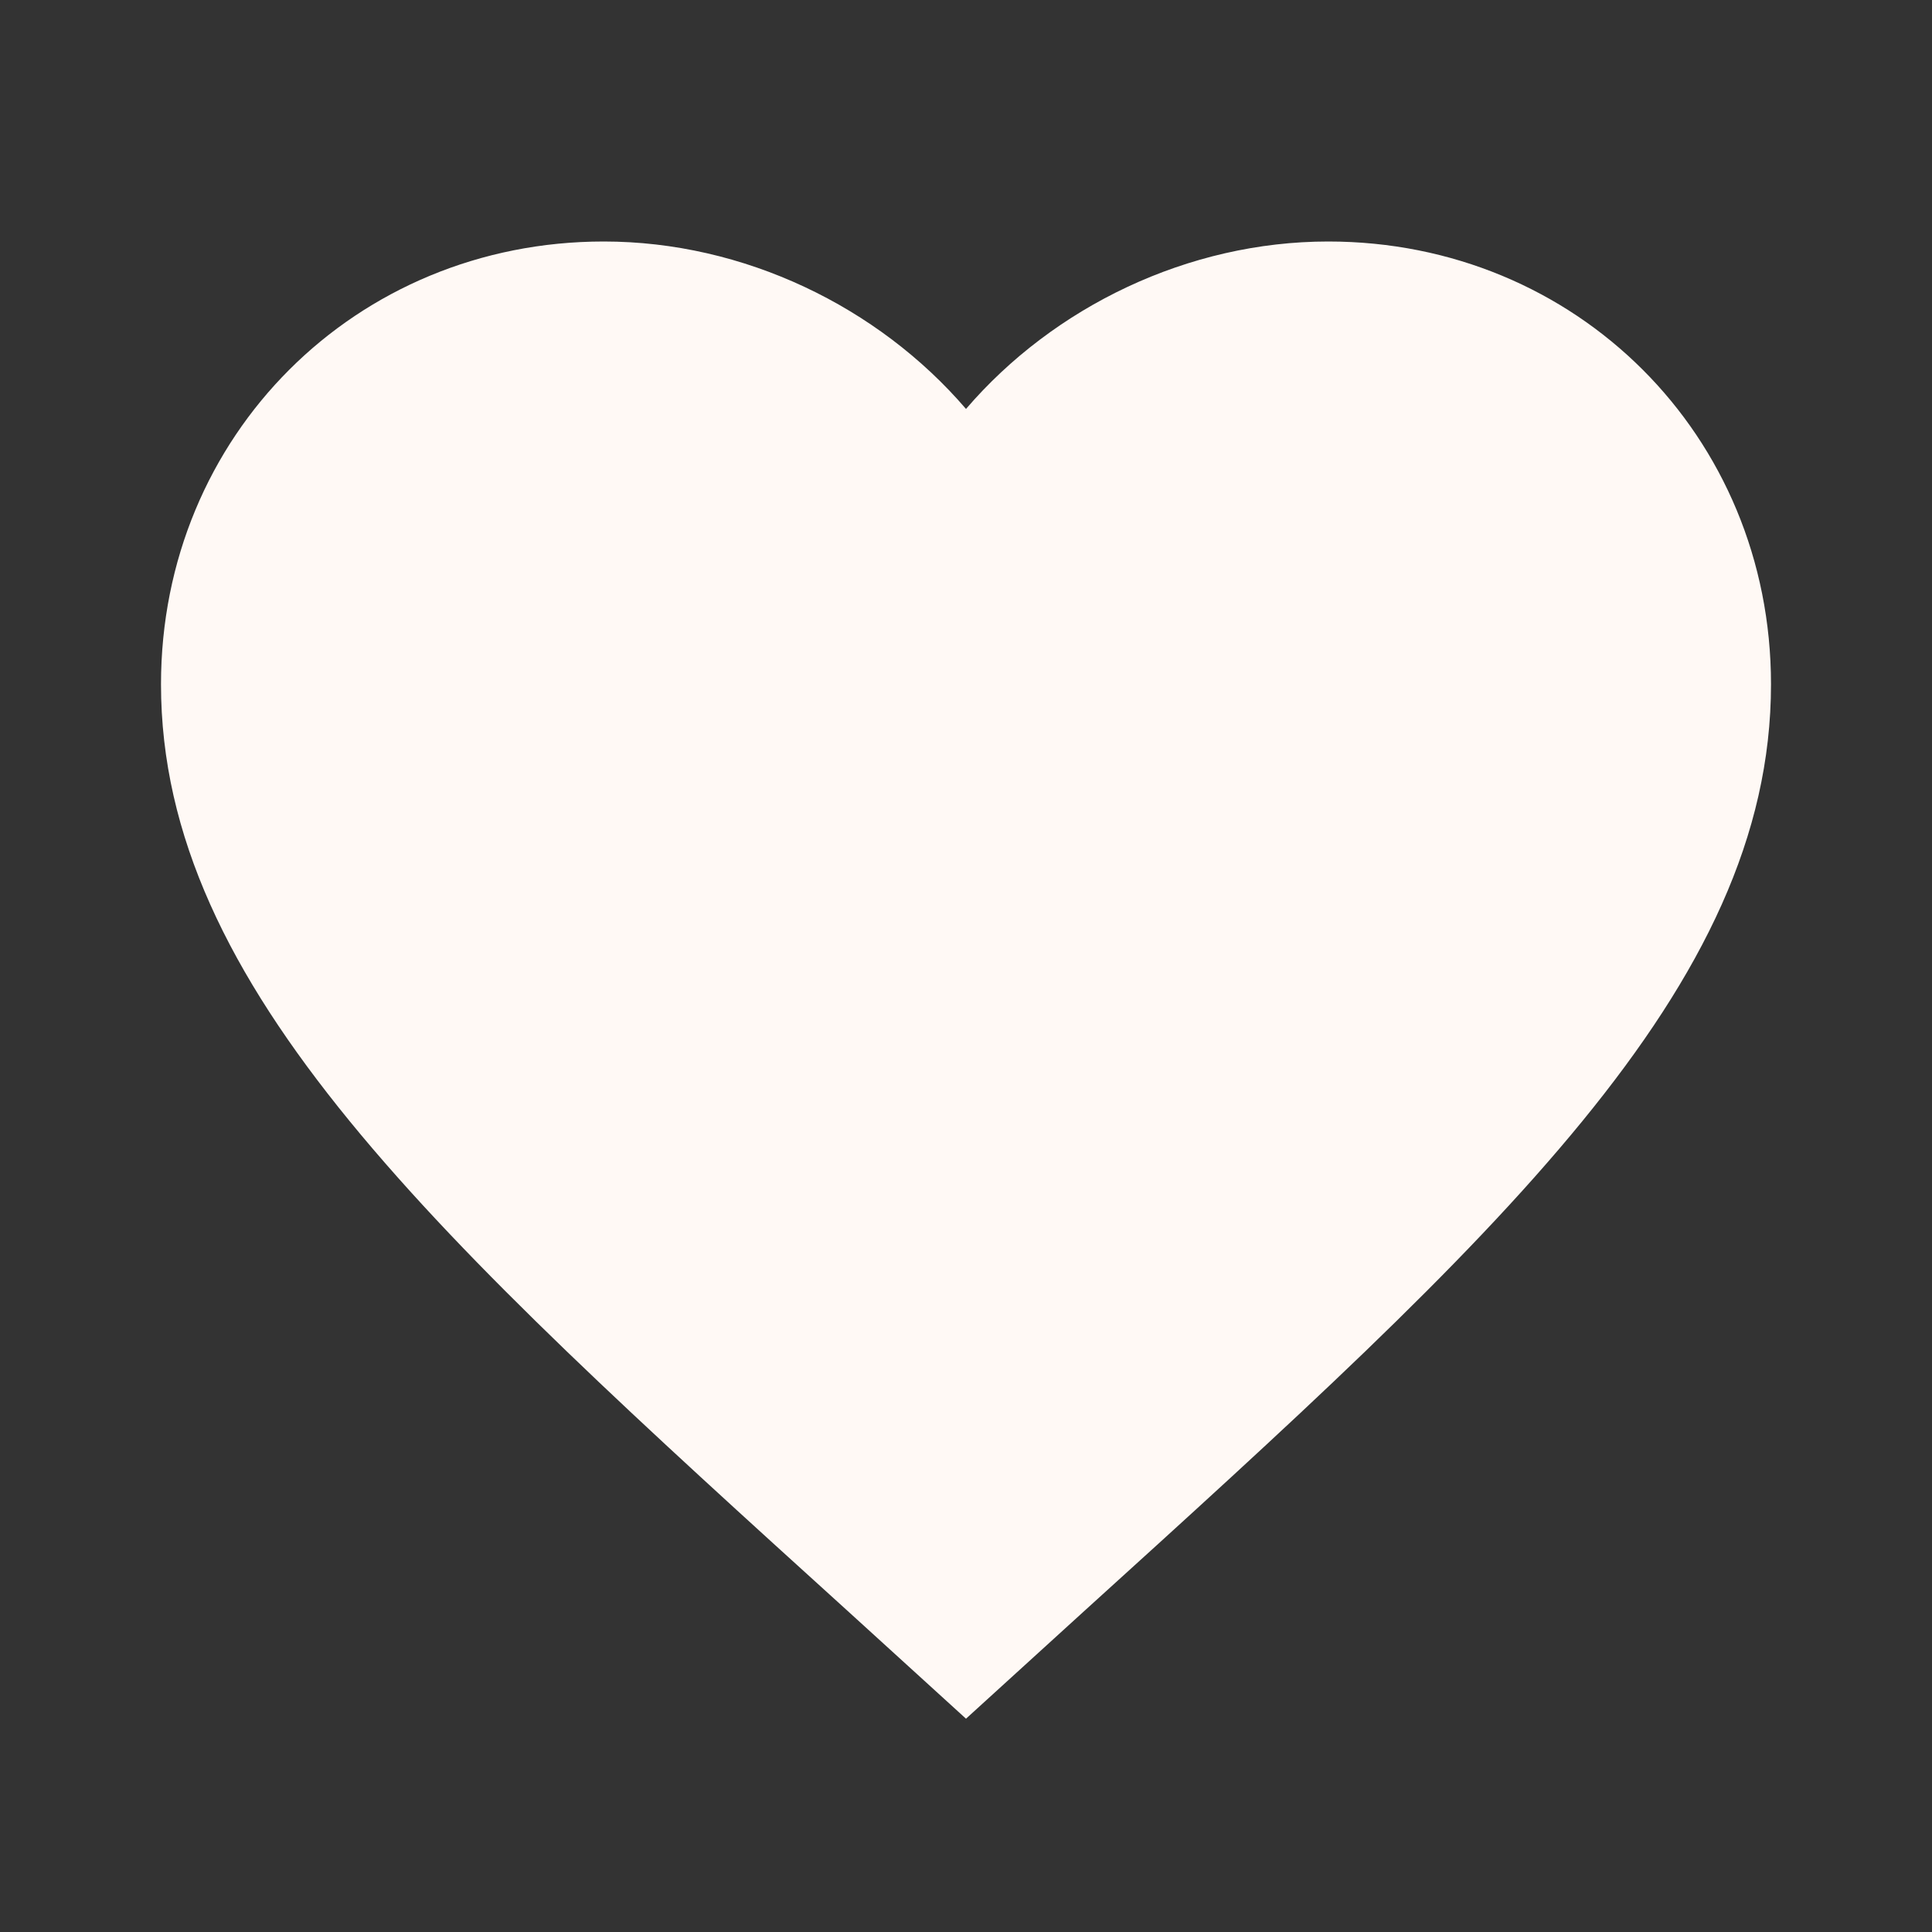
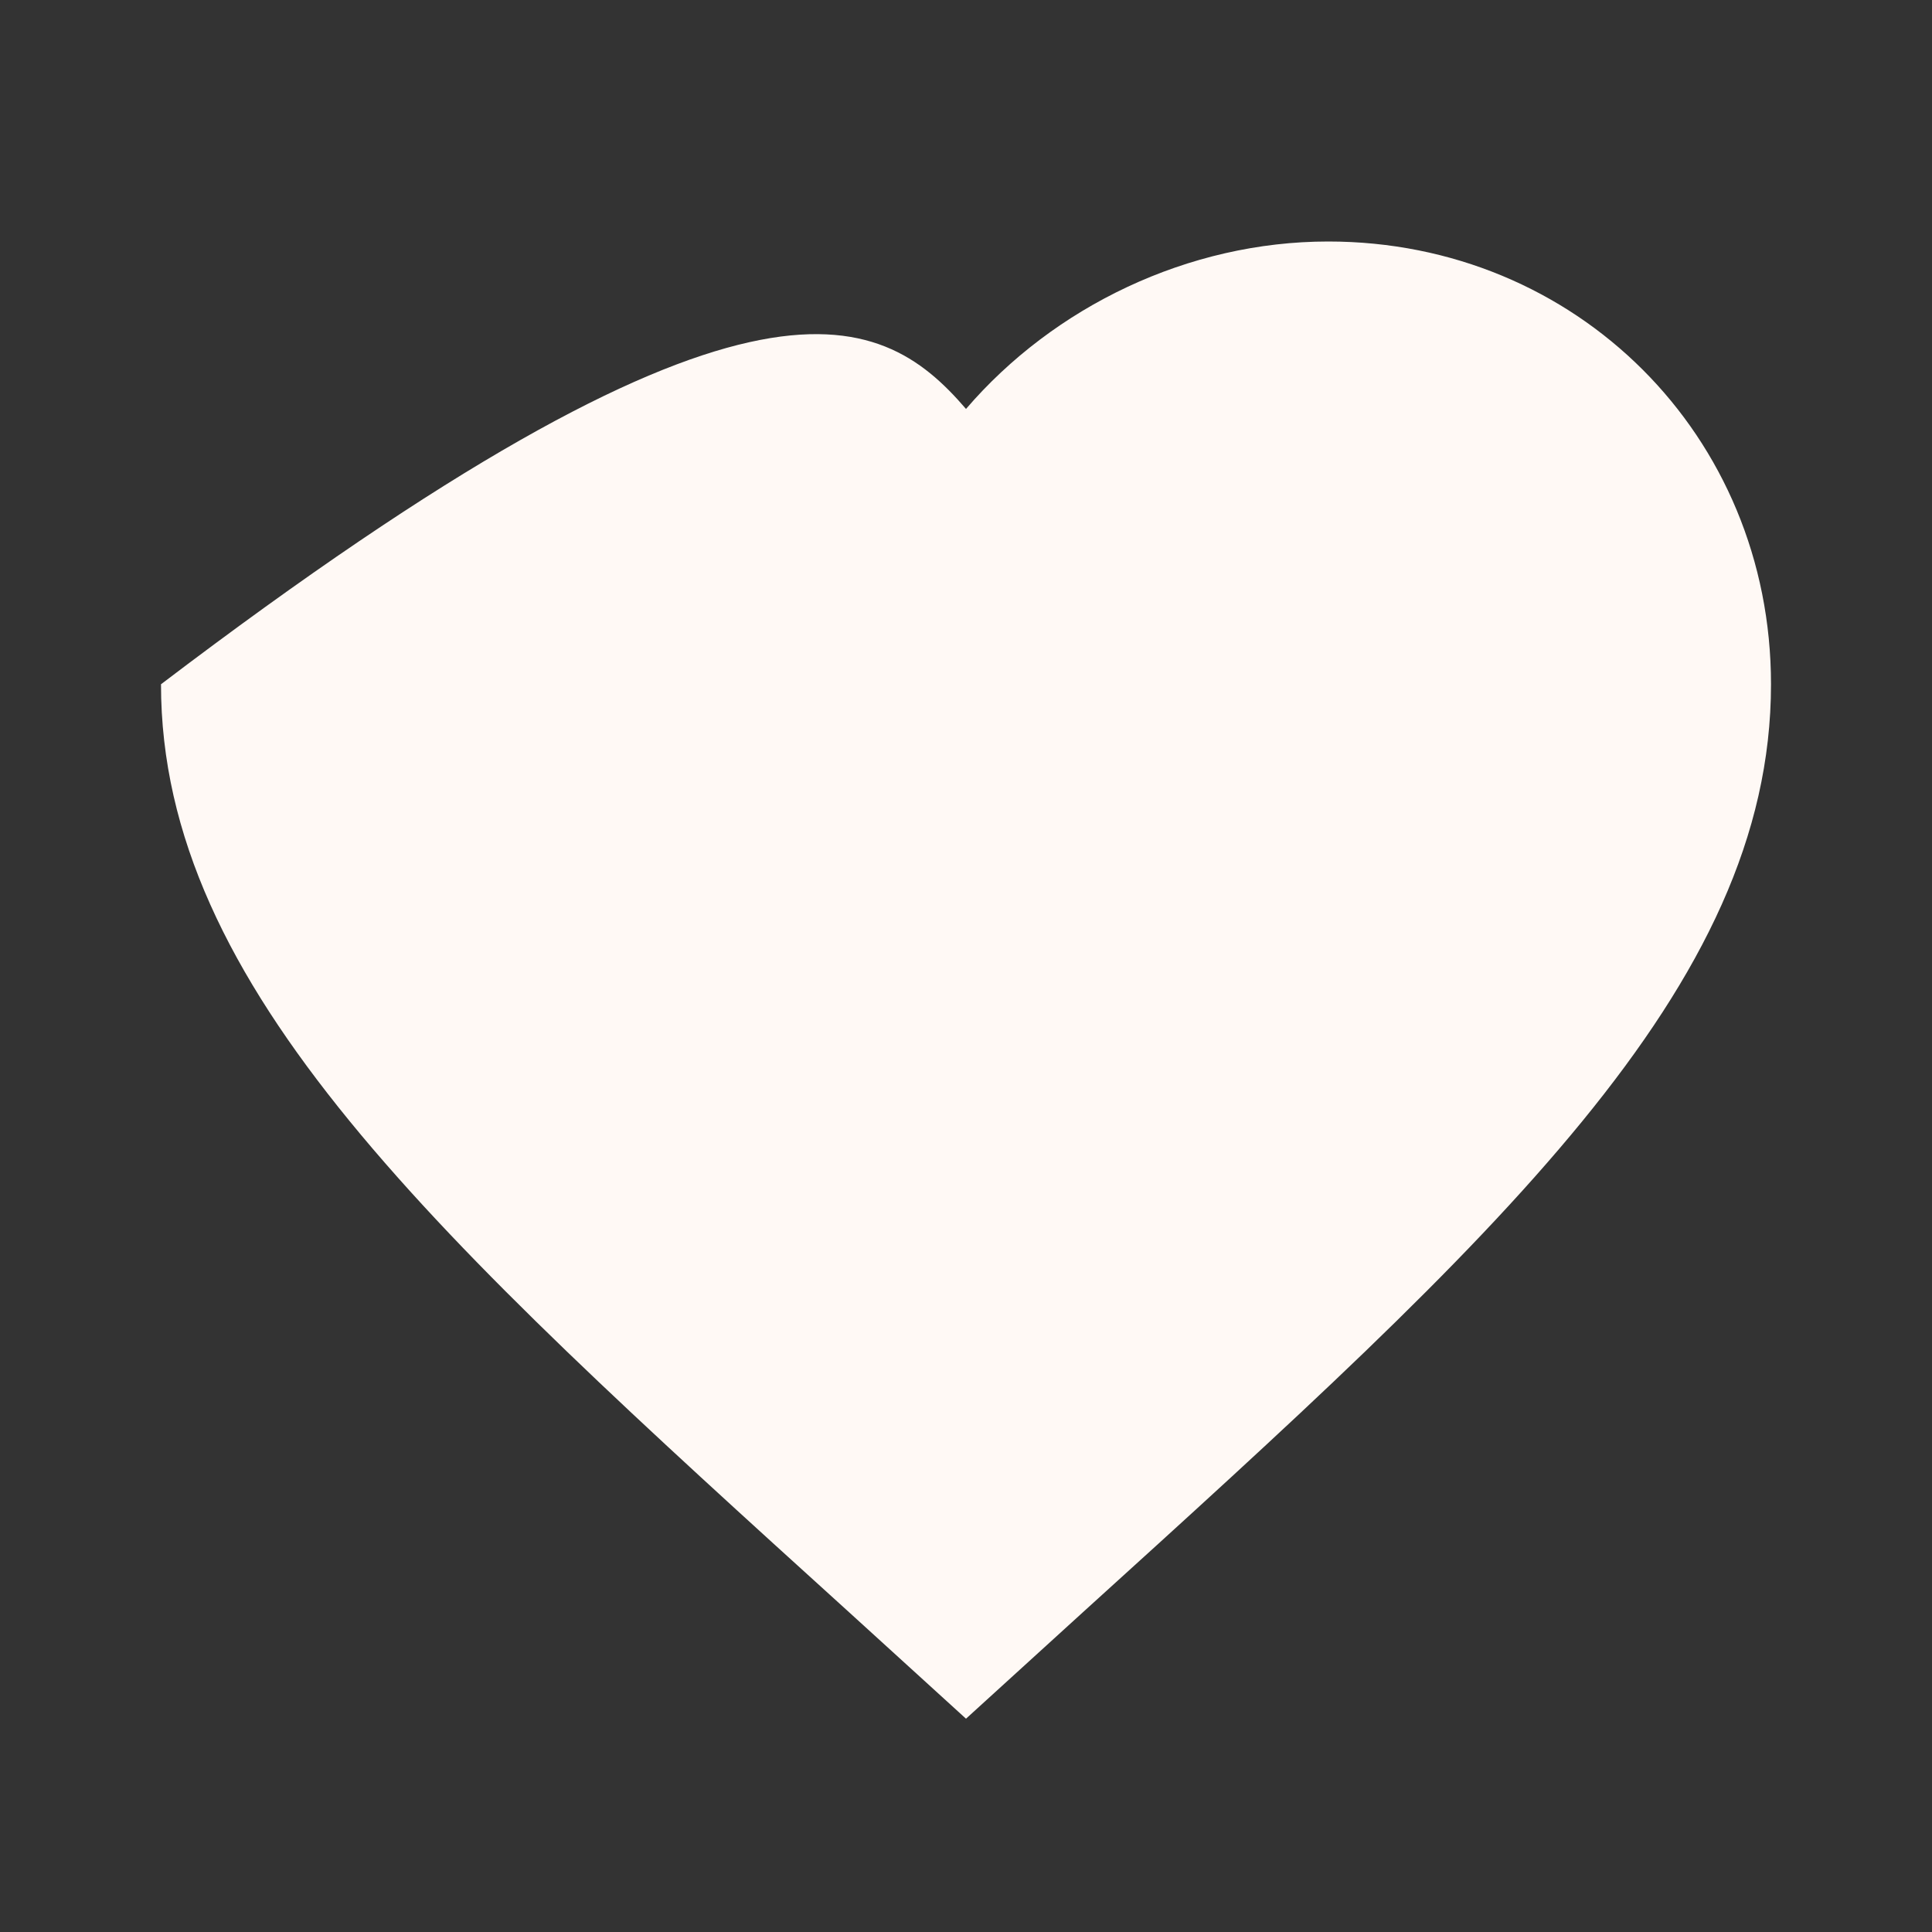
<svg xmlns="http://www.w3.org/2000/svg" width="54" height="54" viewBox="0 0 54 54" fill="none">
  <rect x="0" y="0" width="54" height="54" fill="#333333" stroke="none" />
-   <path d="M27 48.038L23.738 45.068C12.15 34.56 4.5 27.608 4.5 19.125C4.5 12.172 9.945 6.75 16.875 6.75C20.79 6.75 24.547 8.572 27 11.43C29.453 8.572 33.21 6.75 37.125 6.75C44.055 6.75 49.5 12.172 49.5 19.125C49.5 27.608 41.85 34.56 30.262 45.068L27 48.038Z" fill="#FFF9F5" />
+   <path d="M27 48.038L23.738 45.068C12.15 34.56 4.5 27.608 4.5 19.125C20.79 6.75 24.547 8.572 27 11.43C29.453 8.572 33.21 6.75 37.125 6.75C44.055 6.75 49.5 12.172 49.5 19.125C49.5 27.608 41.85 34.56 30.262 45.068L27 48.038Z" fill="#FFF9F5" />
</svg>